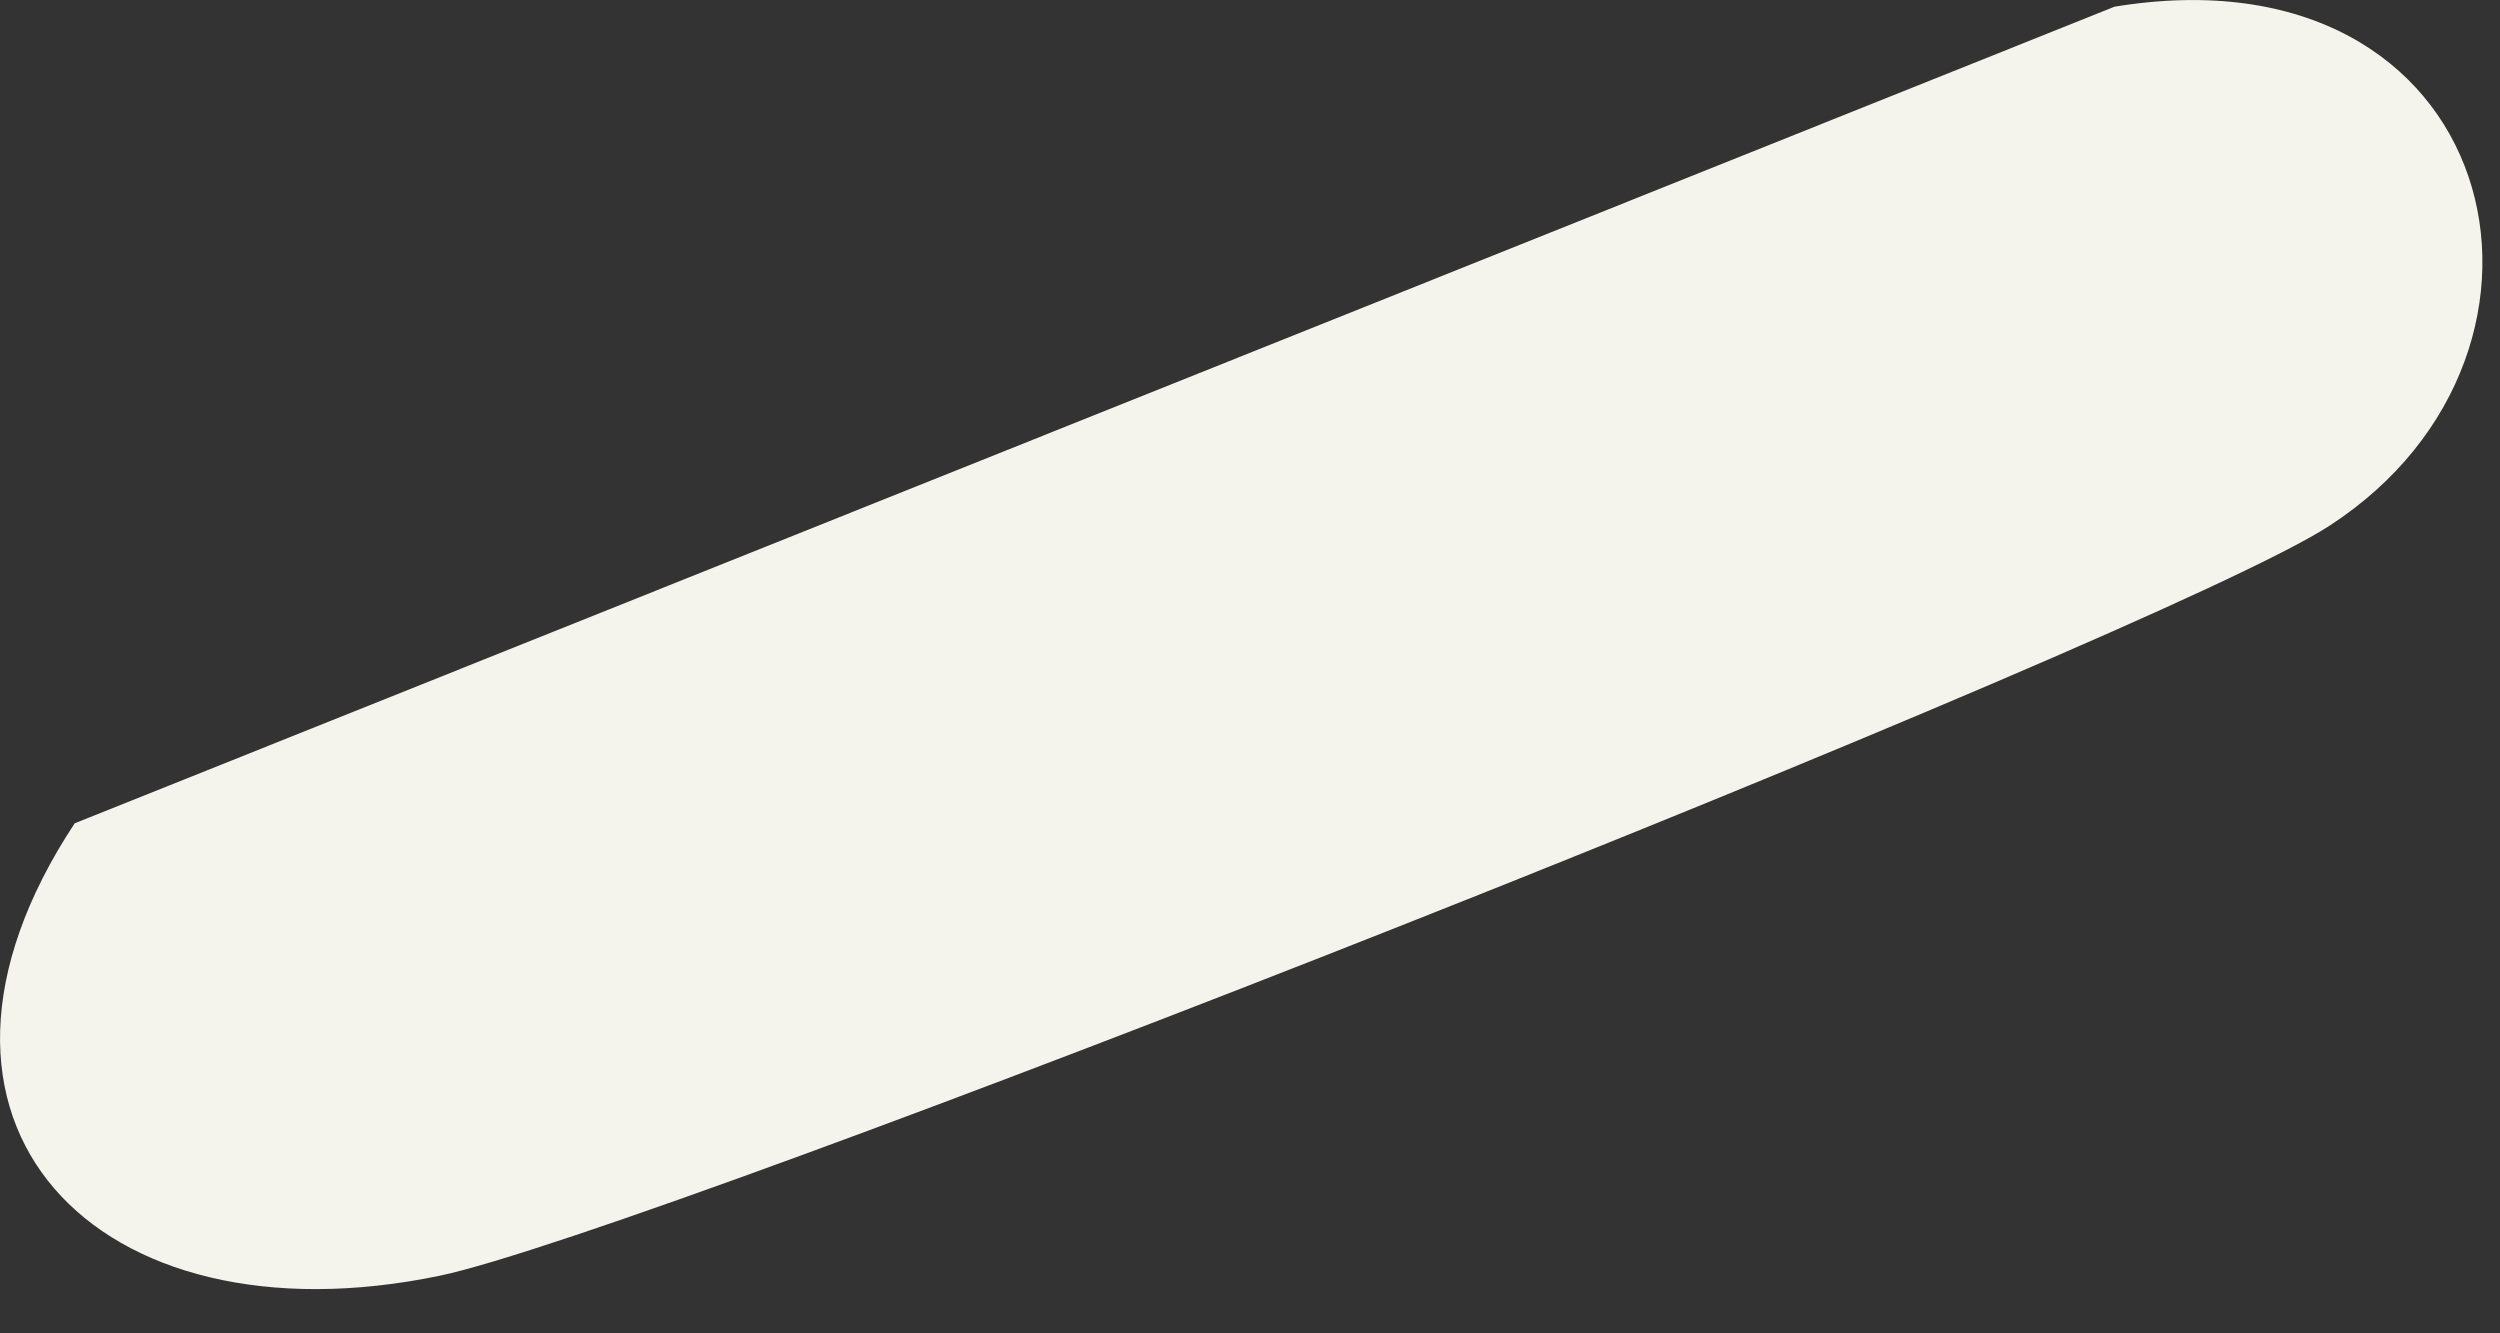
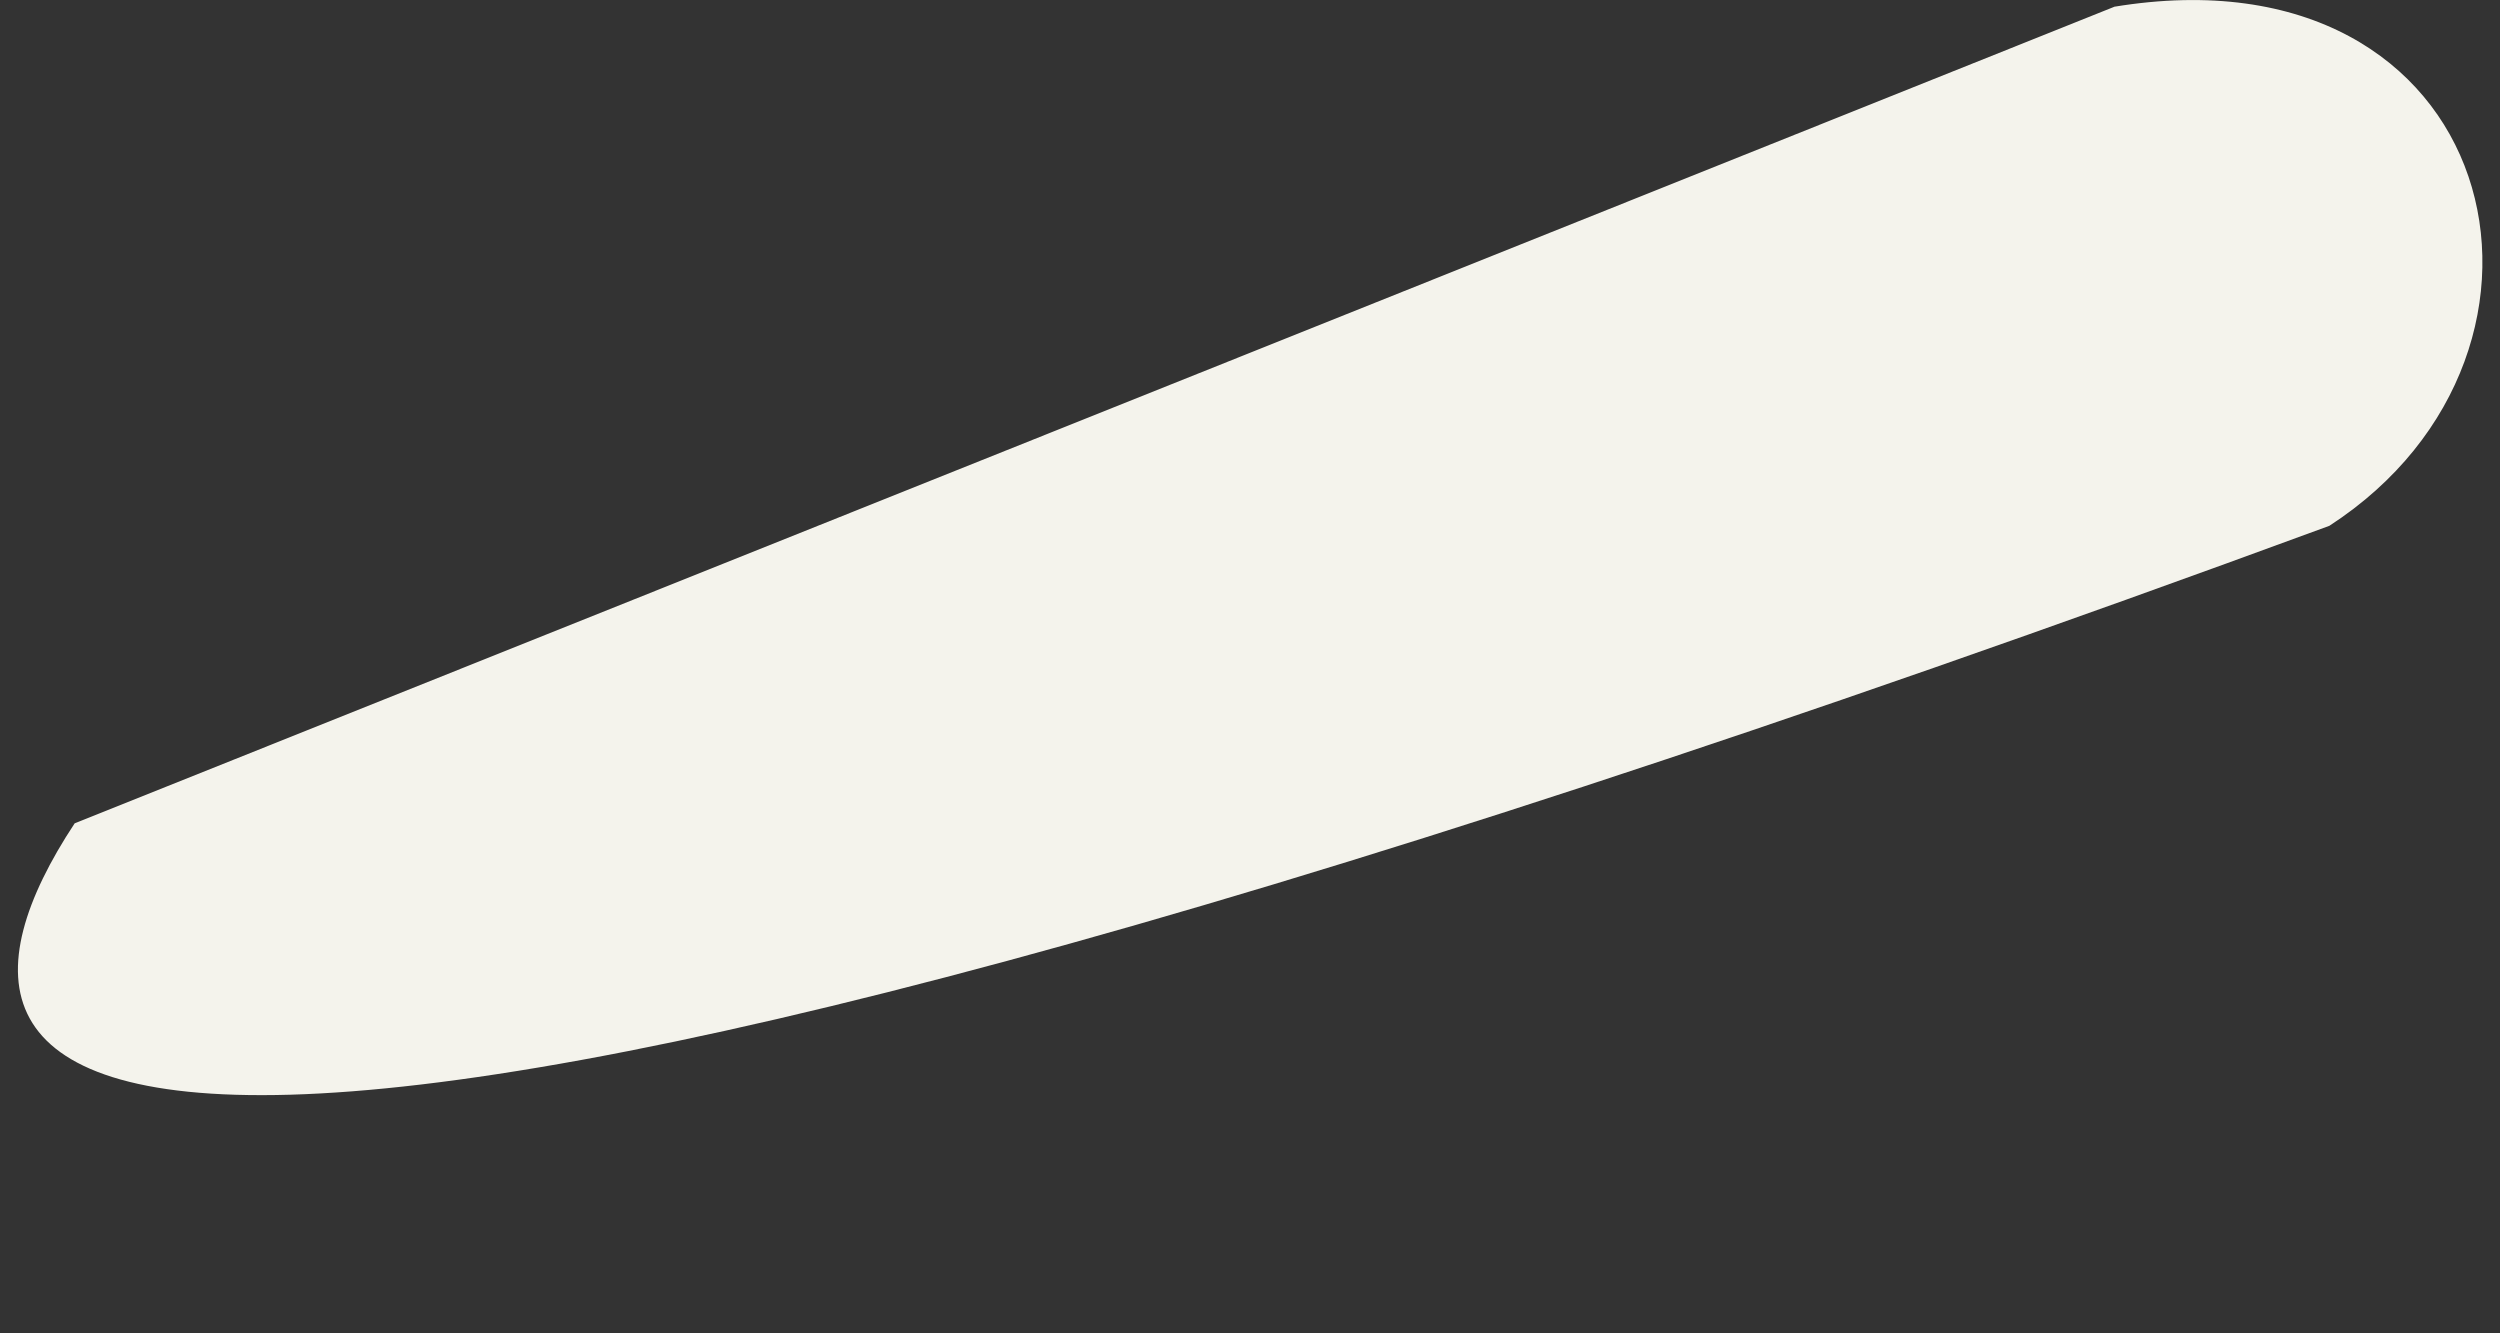
<svg xmlns="http://www.w3.org/2000/svg" fill="none" height="100%" overflow="visible" preserveAspectRatio="none" style="display: block;" viewBox="0 0 15 8" width="100%">
  <rect x="0" y="0" width="15" height="8" fill="#333333" stroke="none" />
-   <path d="M12.682 0.041C15.007 -0.344 15.602 2.101 13.976 3.155C12.942 3.828 3.918 7.387 2.64 7.654C0.572 8.085 -0.734 6.732 0.448 4.94L12.685 0.041H12.682Z" fill="#F4F3EC" id="Vector" />
+   <path d="M12.682 0.041C15.007 -0.344 15.602 2.101 13.976 3.155C0.572 8.085 -0.734 6.732 0.448 4.94L12.685 0.041H12.682Z" fill="#F4F3EC" id="Vector" />
</svg>